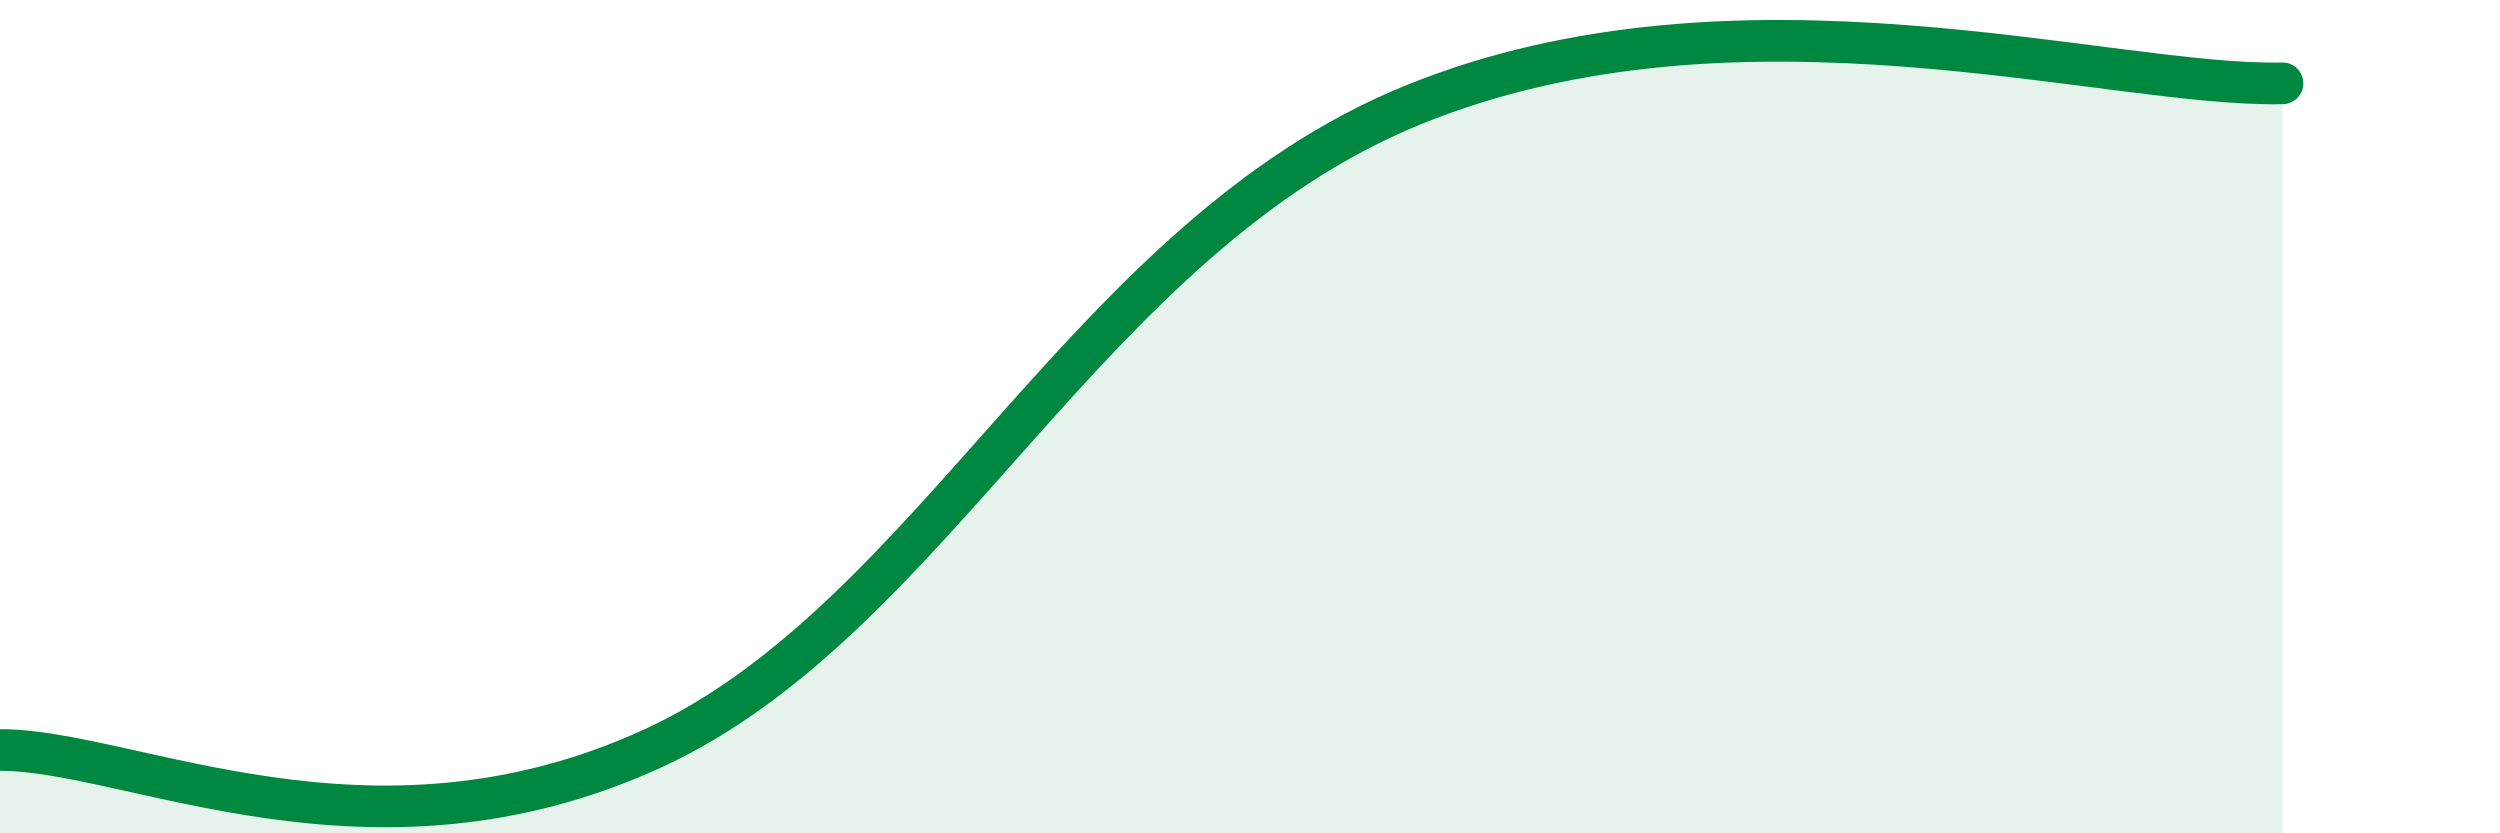
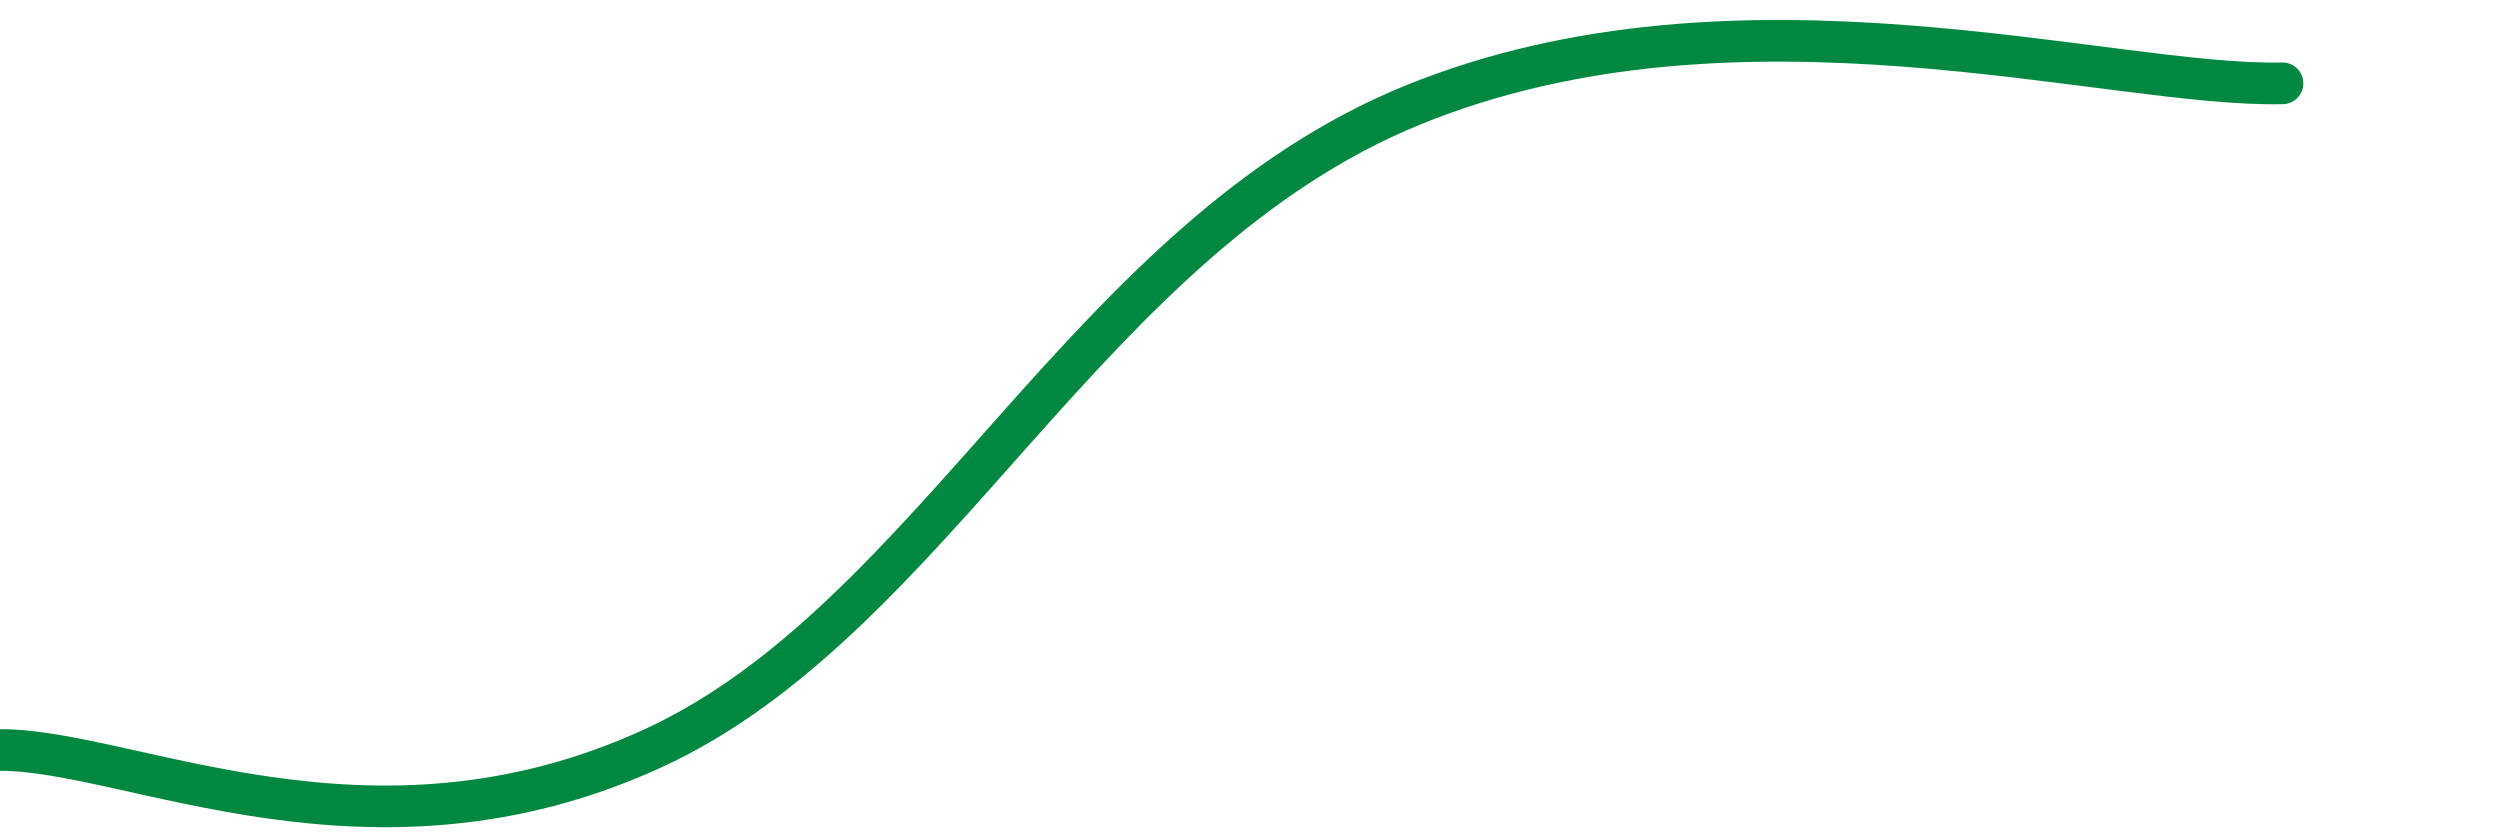
<svg xmlns="http://www.w3.org/2000/svg" width="60" height="20" viewBox="0 0 60 20">
-   <path d="M 0,18 C 3.13,17.99 8.87,21.07 15.65,17.97 C 22.43,14.87 26.08,5.71 33.91,2.52 C 41.74,-0.67 50.61,2.1 54.78,2L54.78 20L0 20Z" fill="#008740" opacity="0.1" stroke-linecap="round" stroke-linejoin="round" />
  <path d="M 0,18 C 3.13,17.99 8.87,21.07 15.65,17.97 C 22.43,14.87 26.08,5.71 33.91,2.52 C 41.74,-0.67 50.61,2.1 54.78,2" stroke="#008740" stroke-width="1" fill="none" stroke-linecap="round" stroke-linejoin="round" />
</svg>